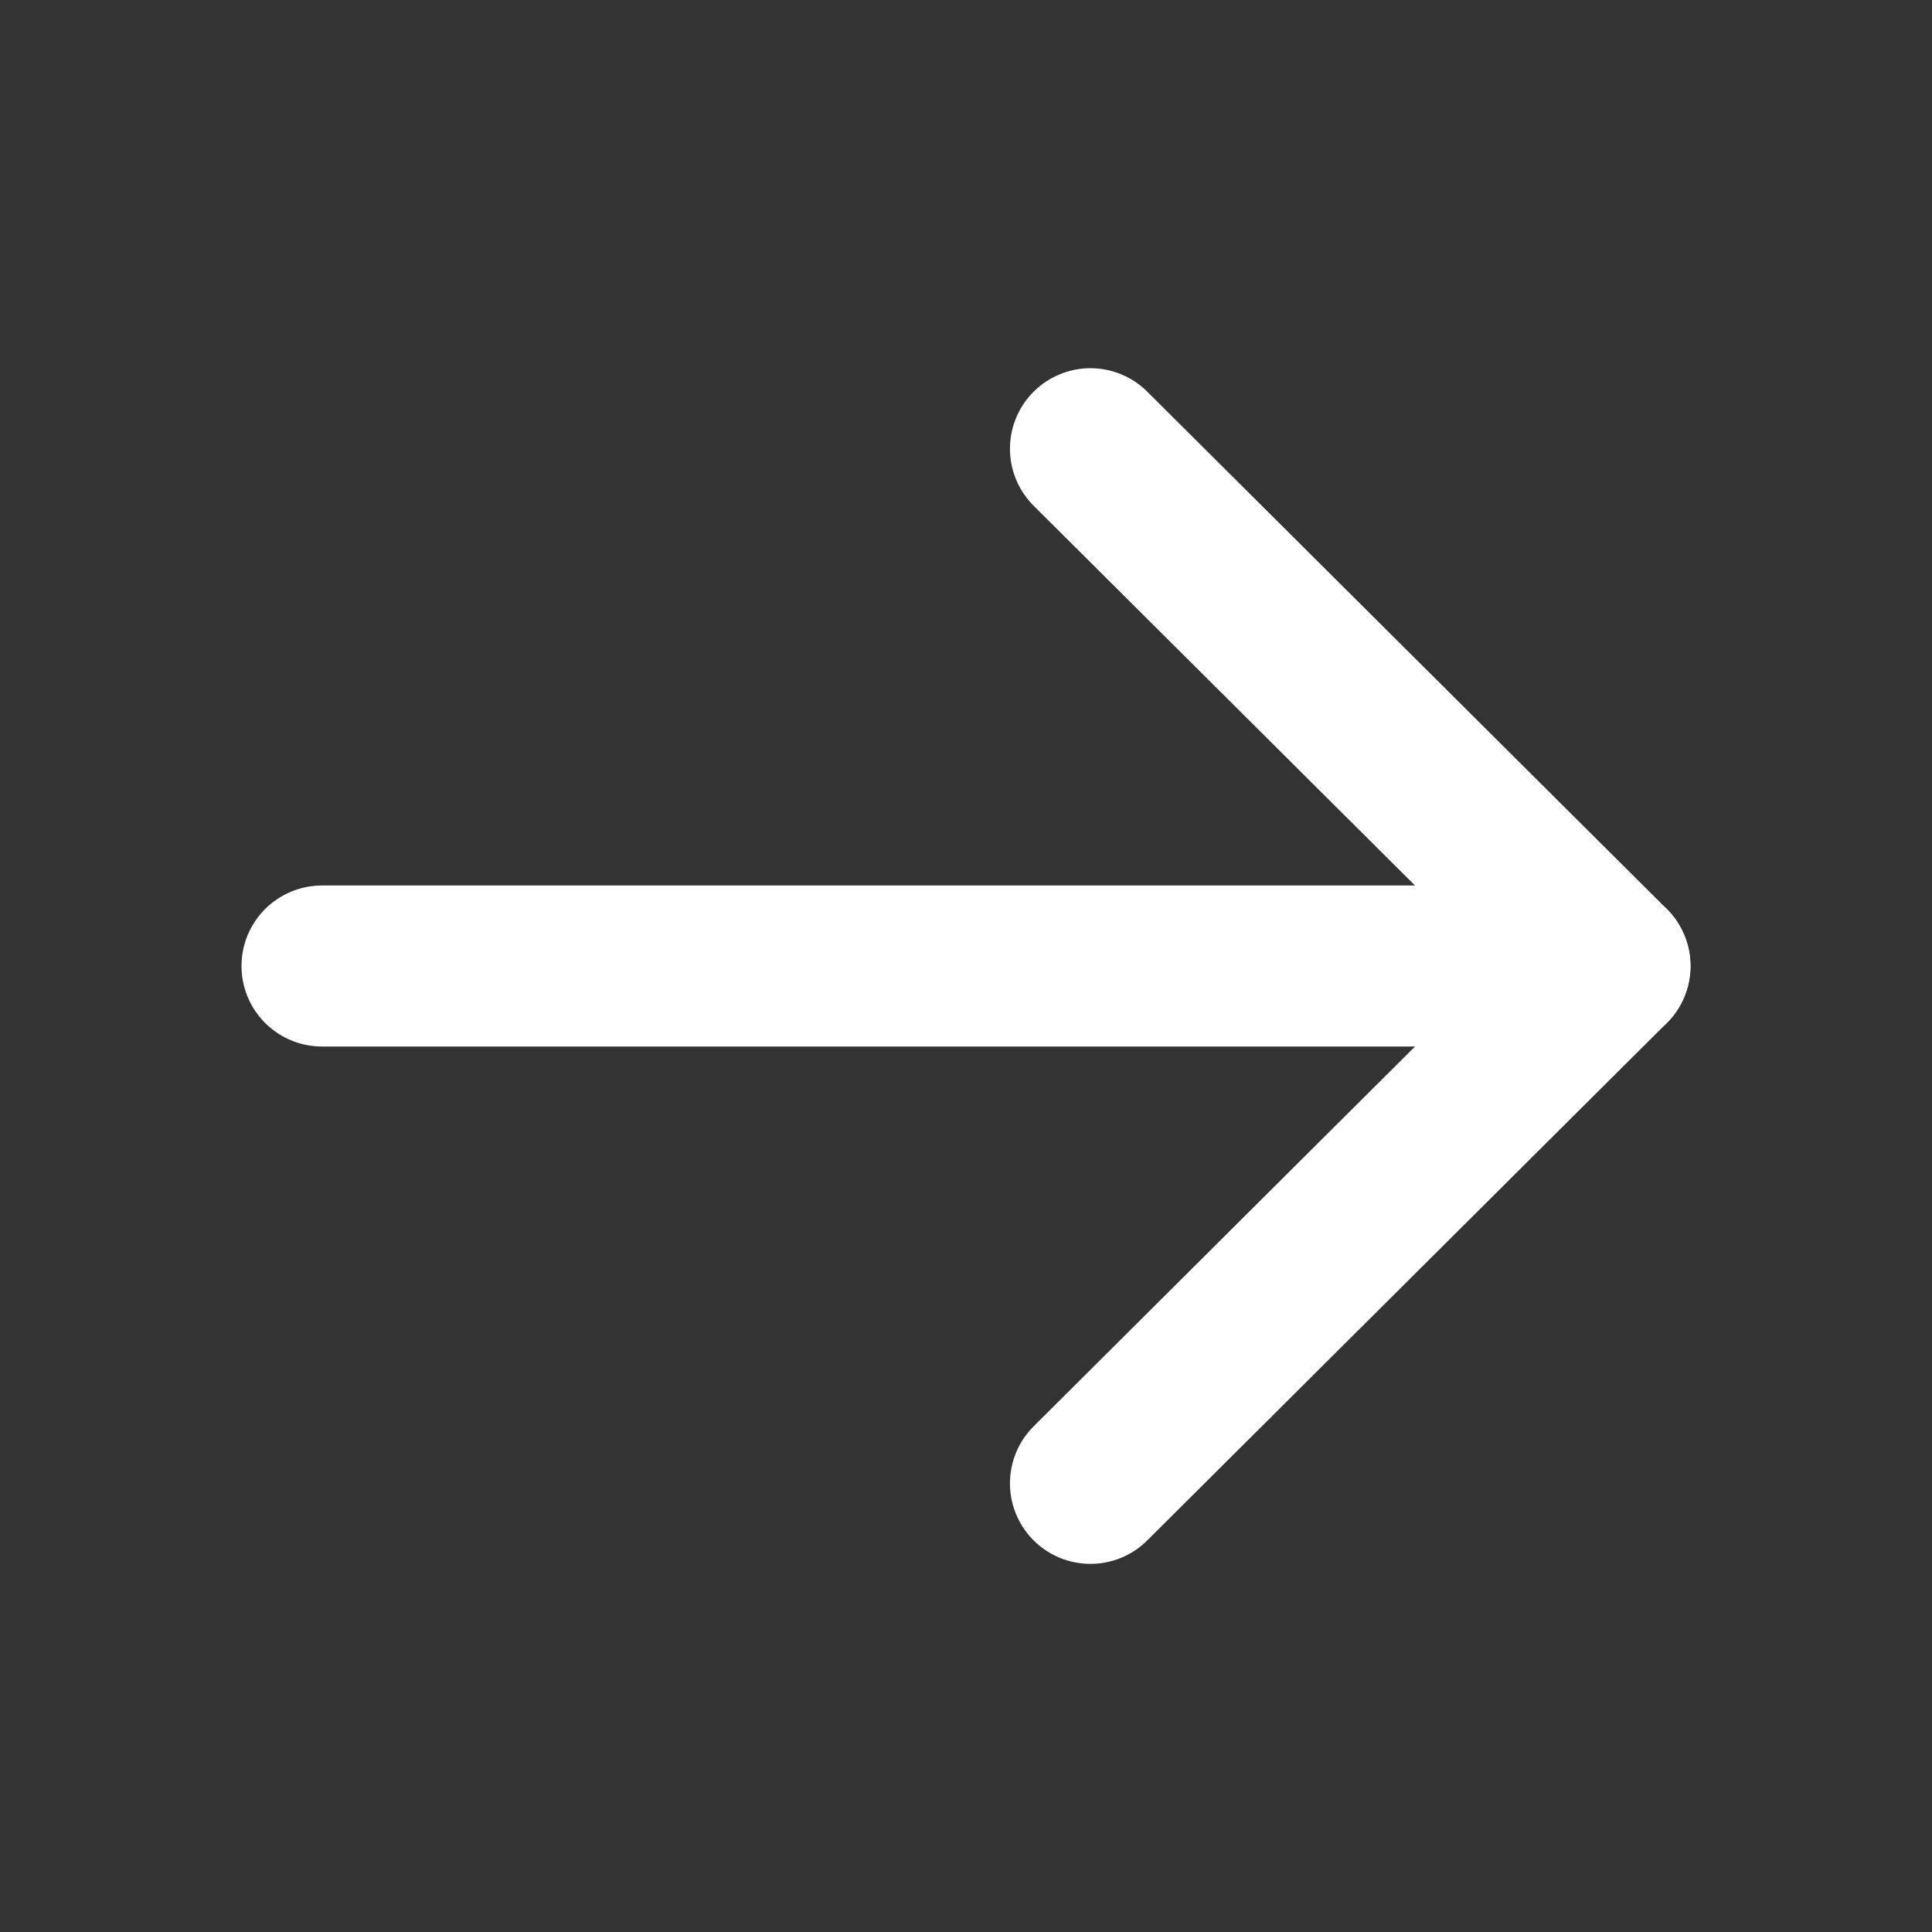
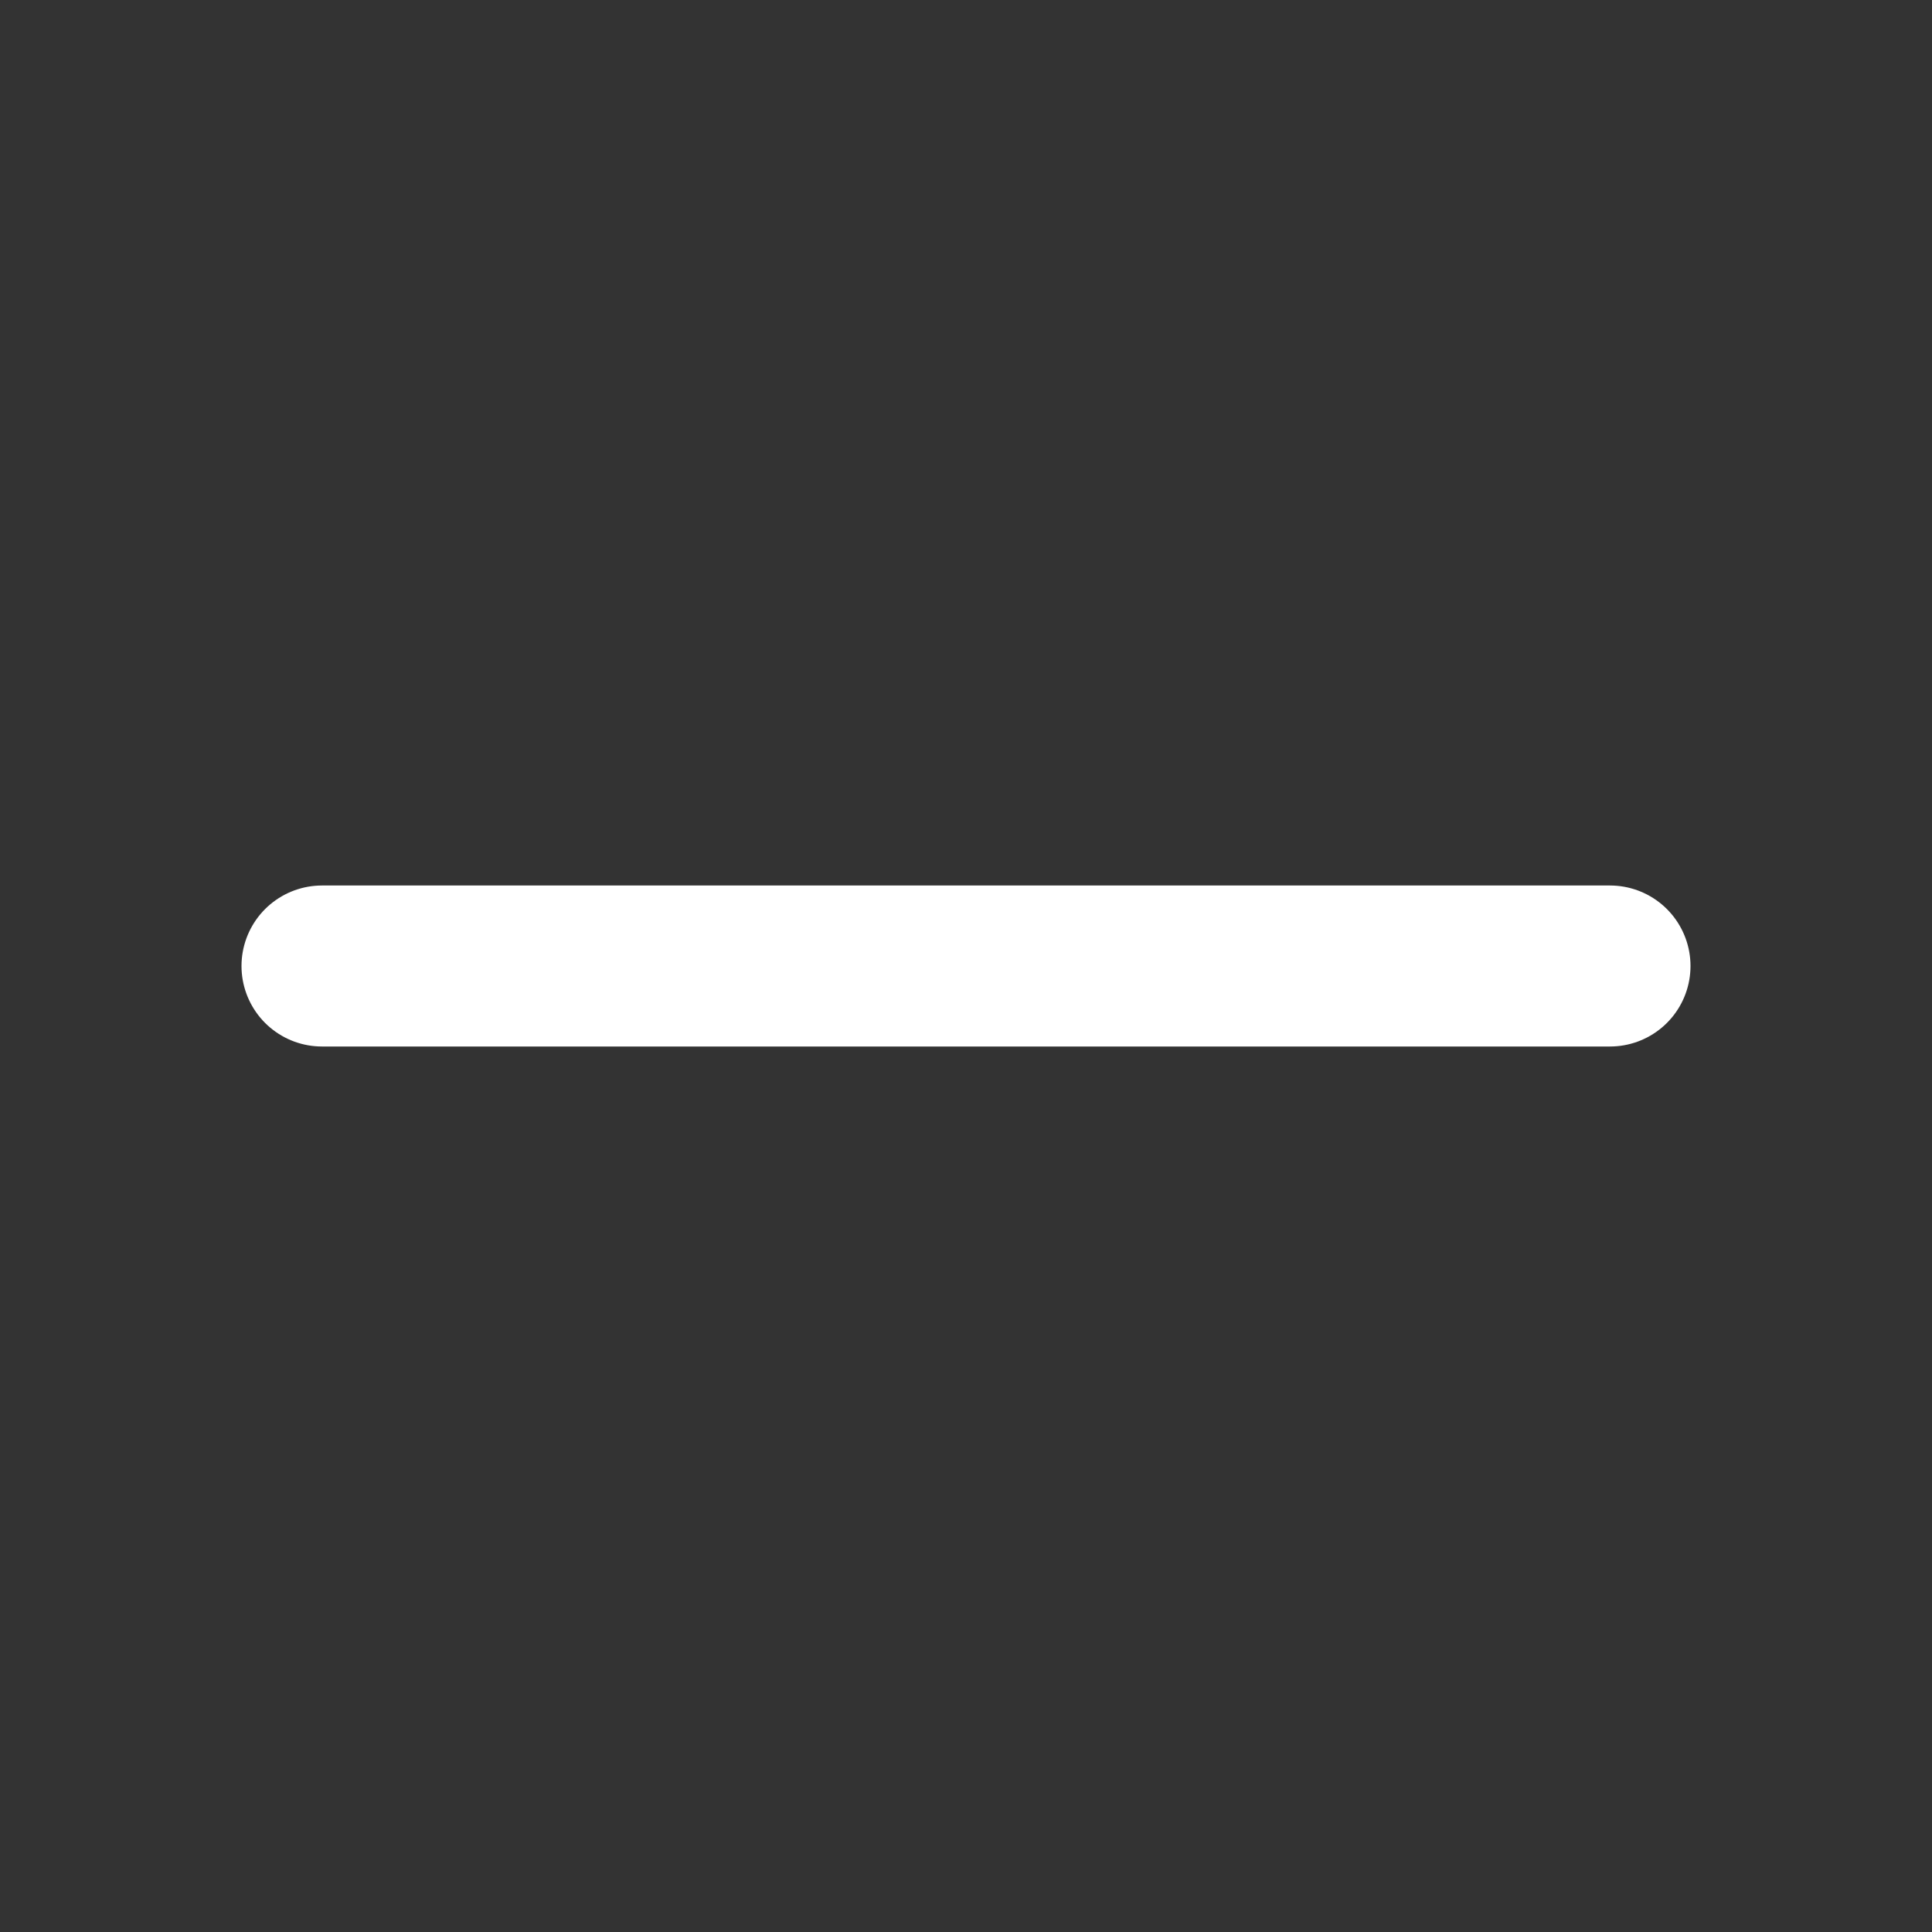
<svg xmlns="http://www.w3.org/2000/svg" width="24" height="24" viewBox="0 0 24 24" fill="none">
  <rect x="0" y="0" width="24" height="24" fill="#333333" stroke="none" />
-   <path d="M13.546 5.574L19.999 12L13.546 18.427" stroke="white" stroke-width="2" stroke-linecap="round" stroke-linejoin="round" />
  <path d="M20 12H4" stroke="white" stroke-width="2" stroke-linecap="round" stroke-linejoin="round" />
</svg>